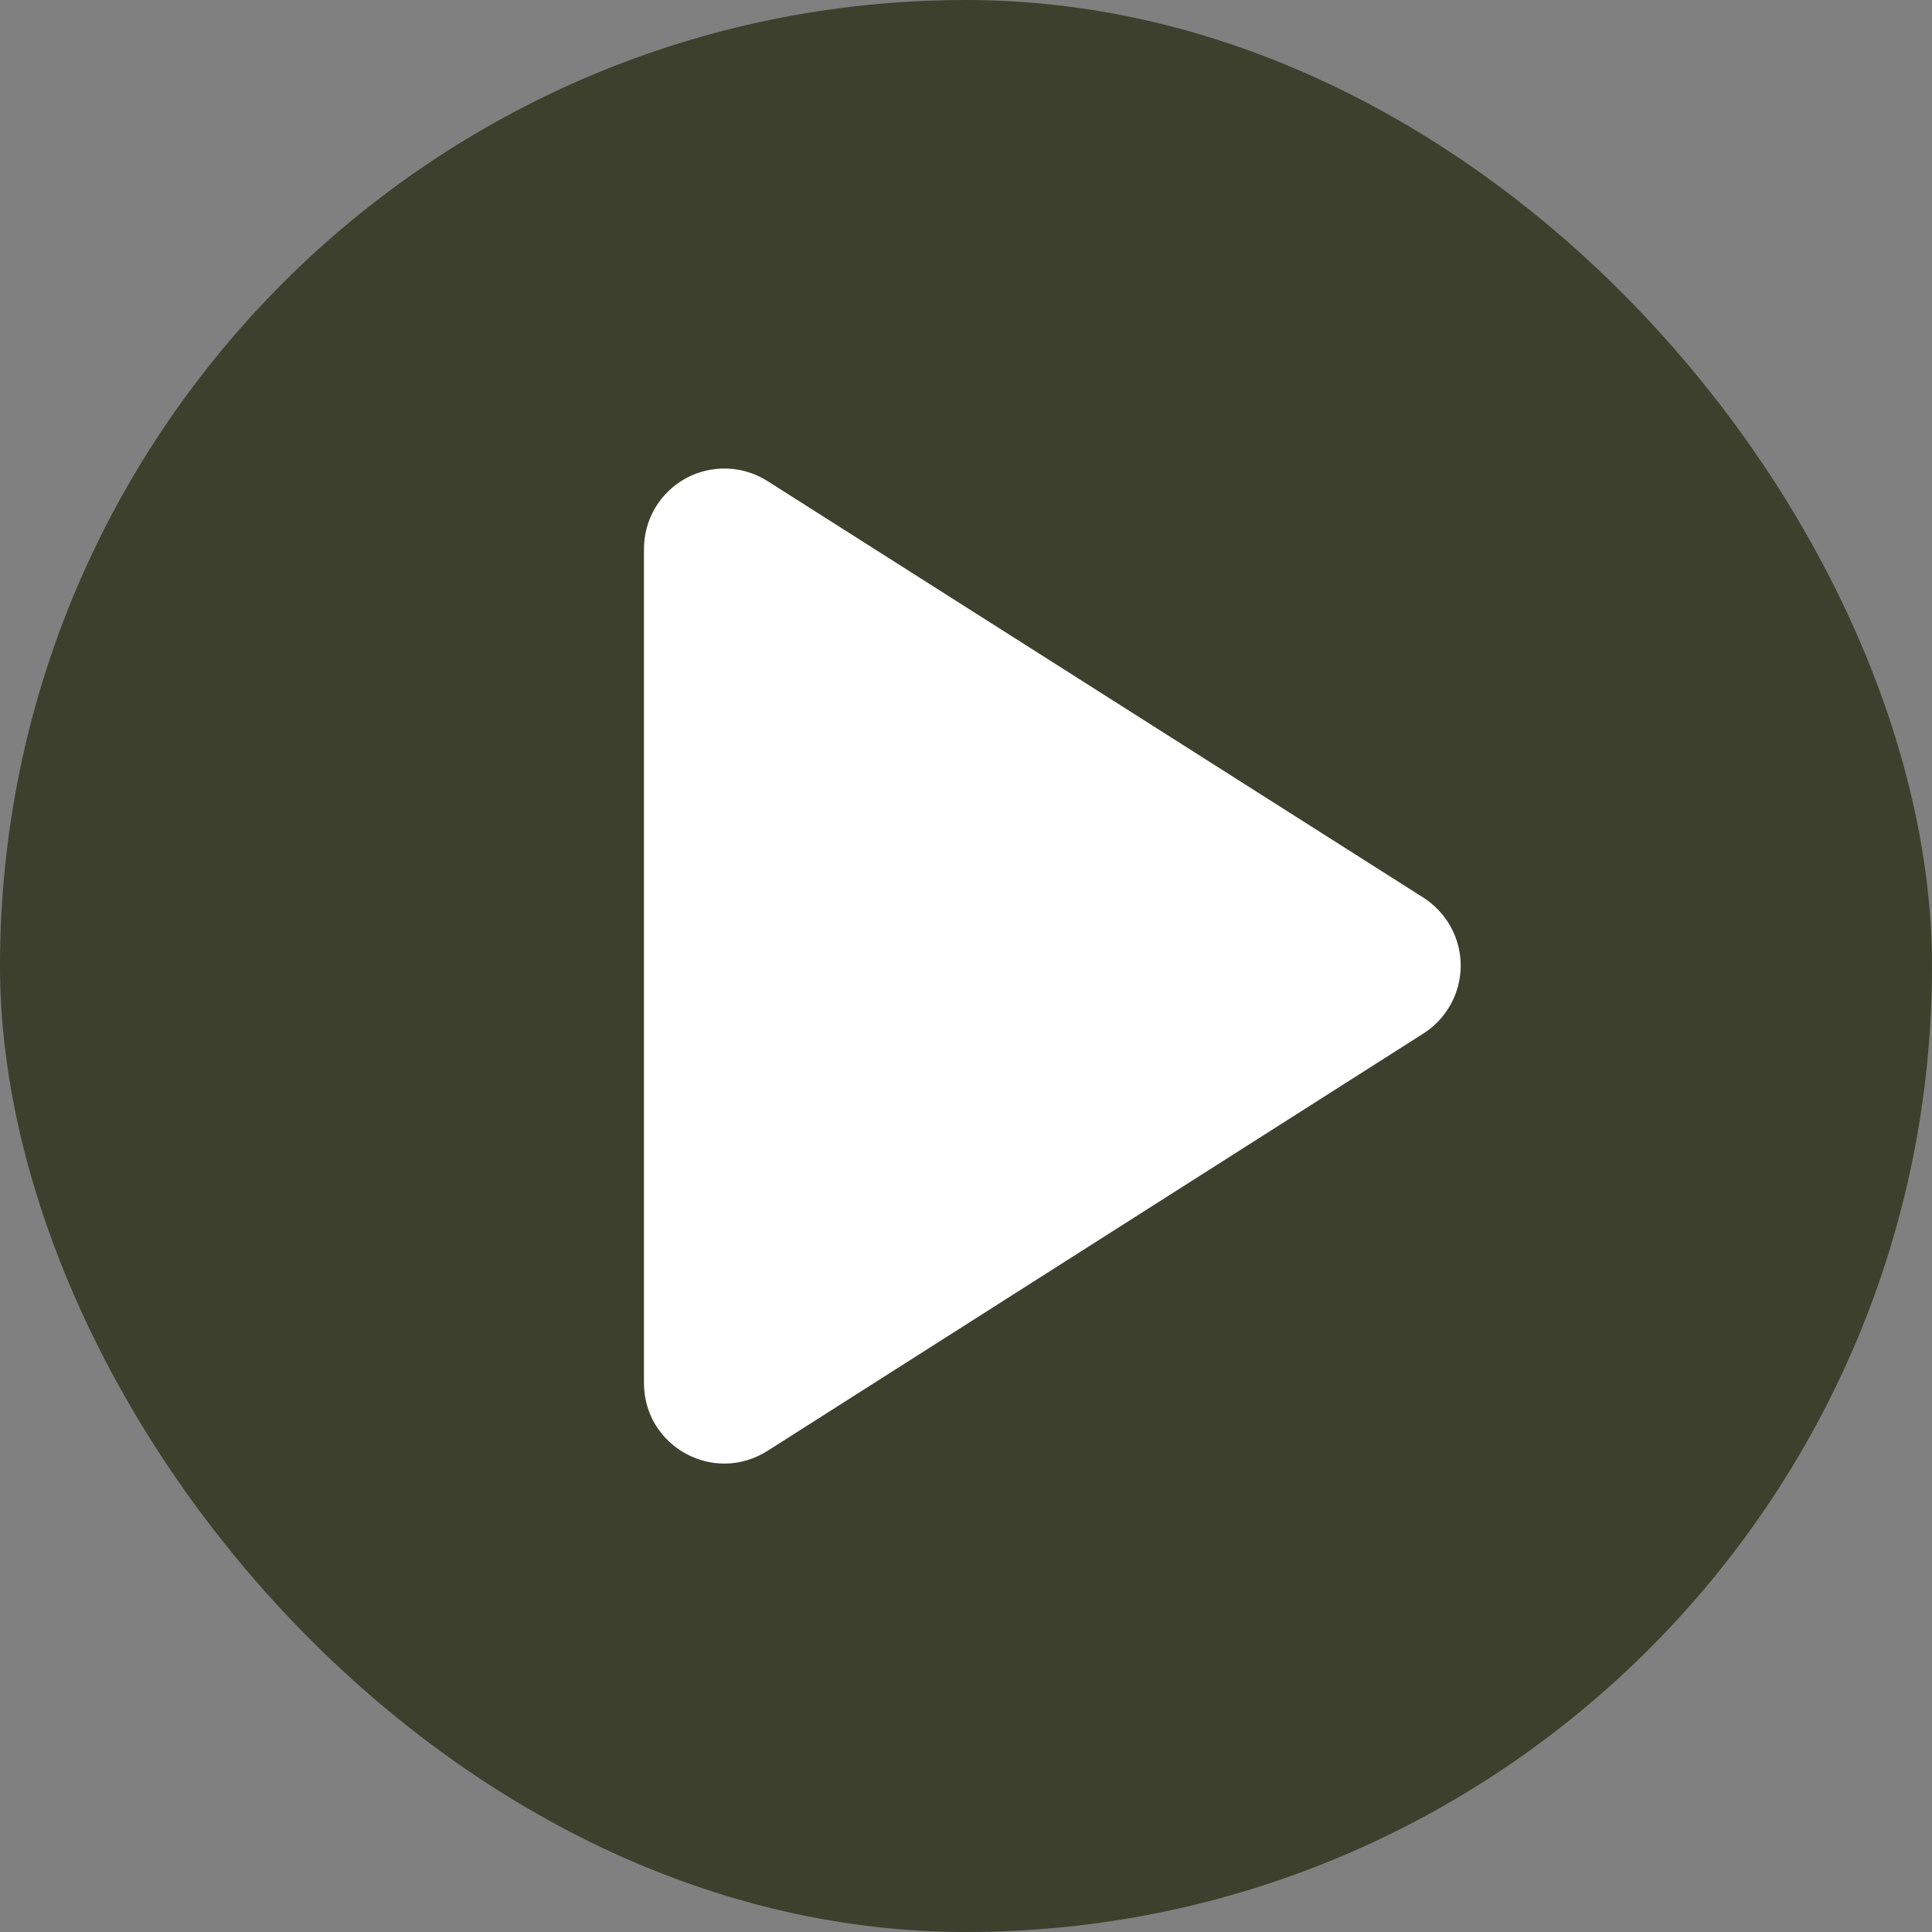
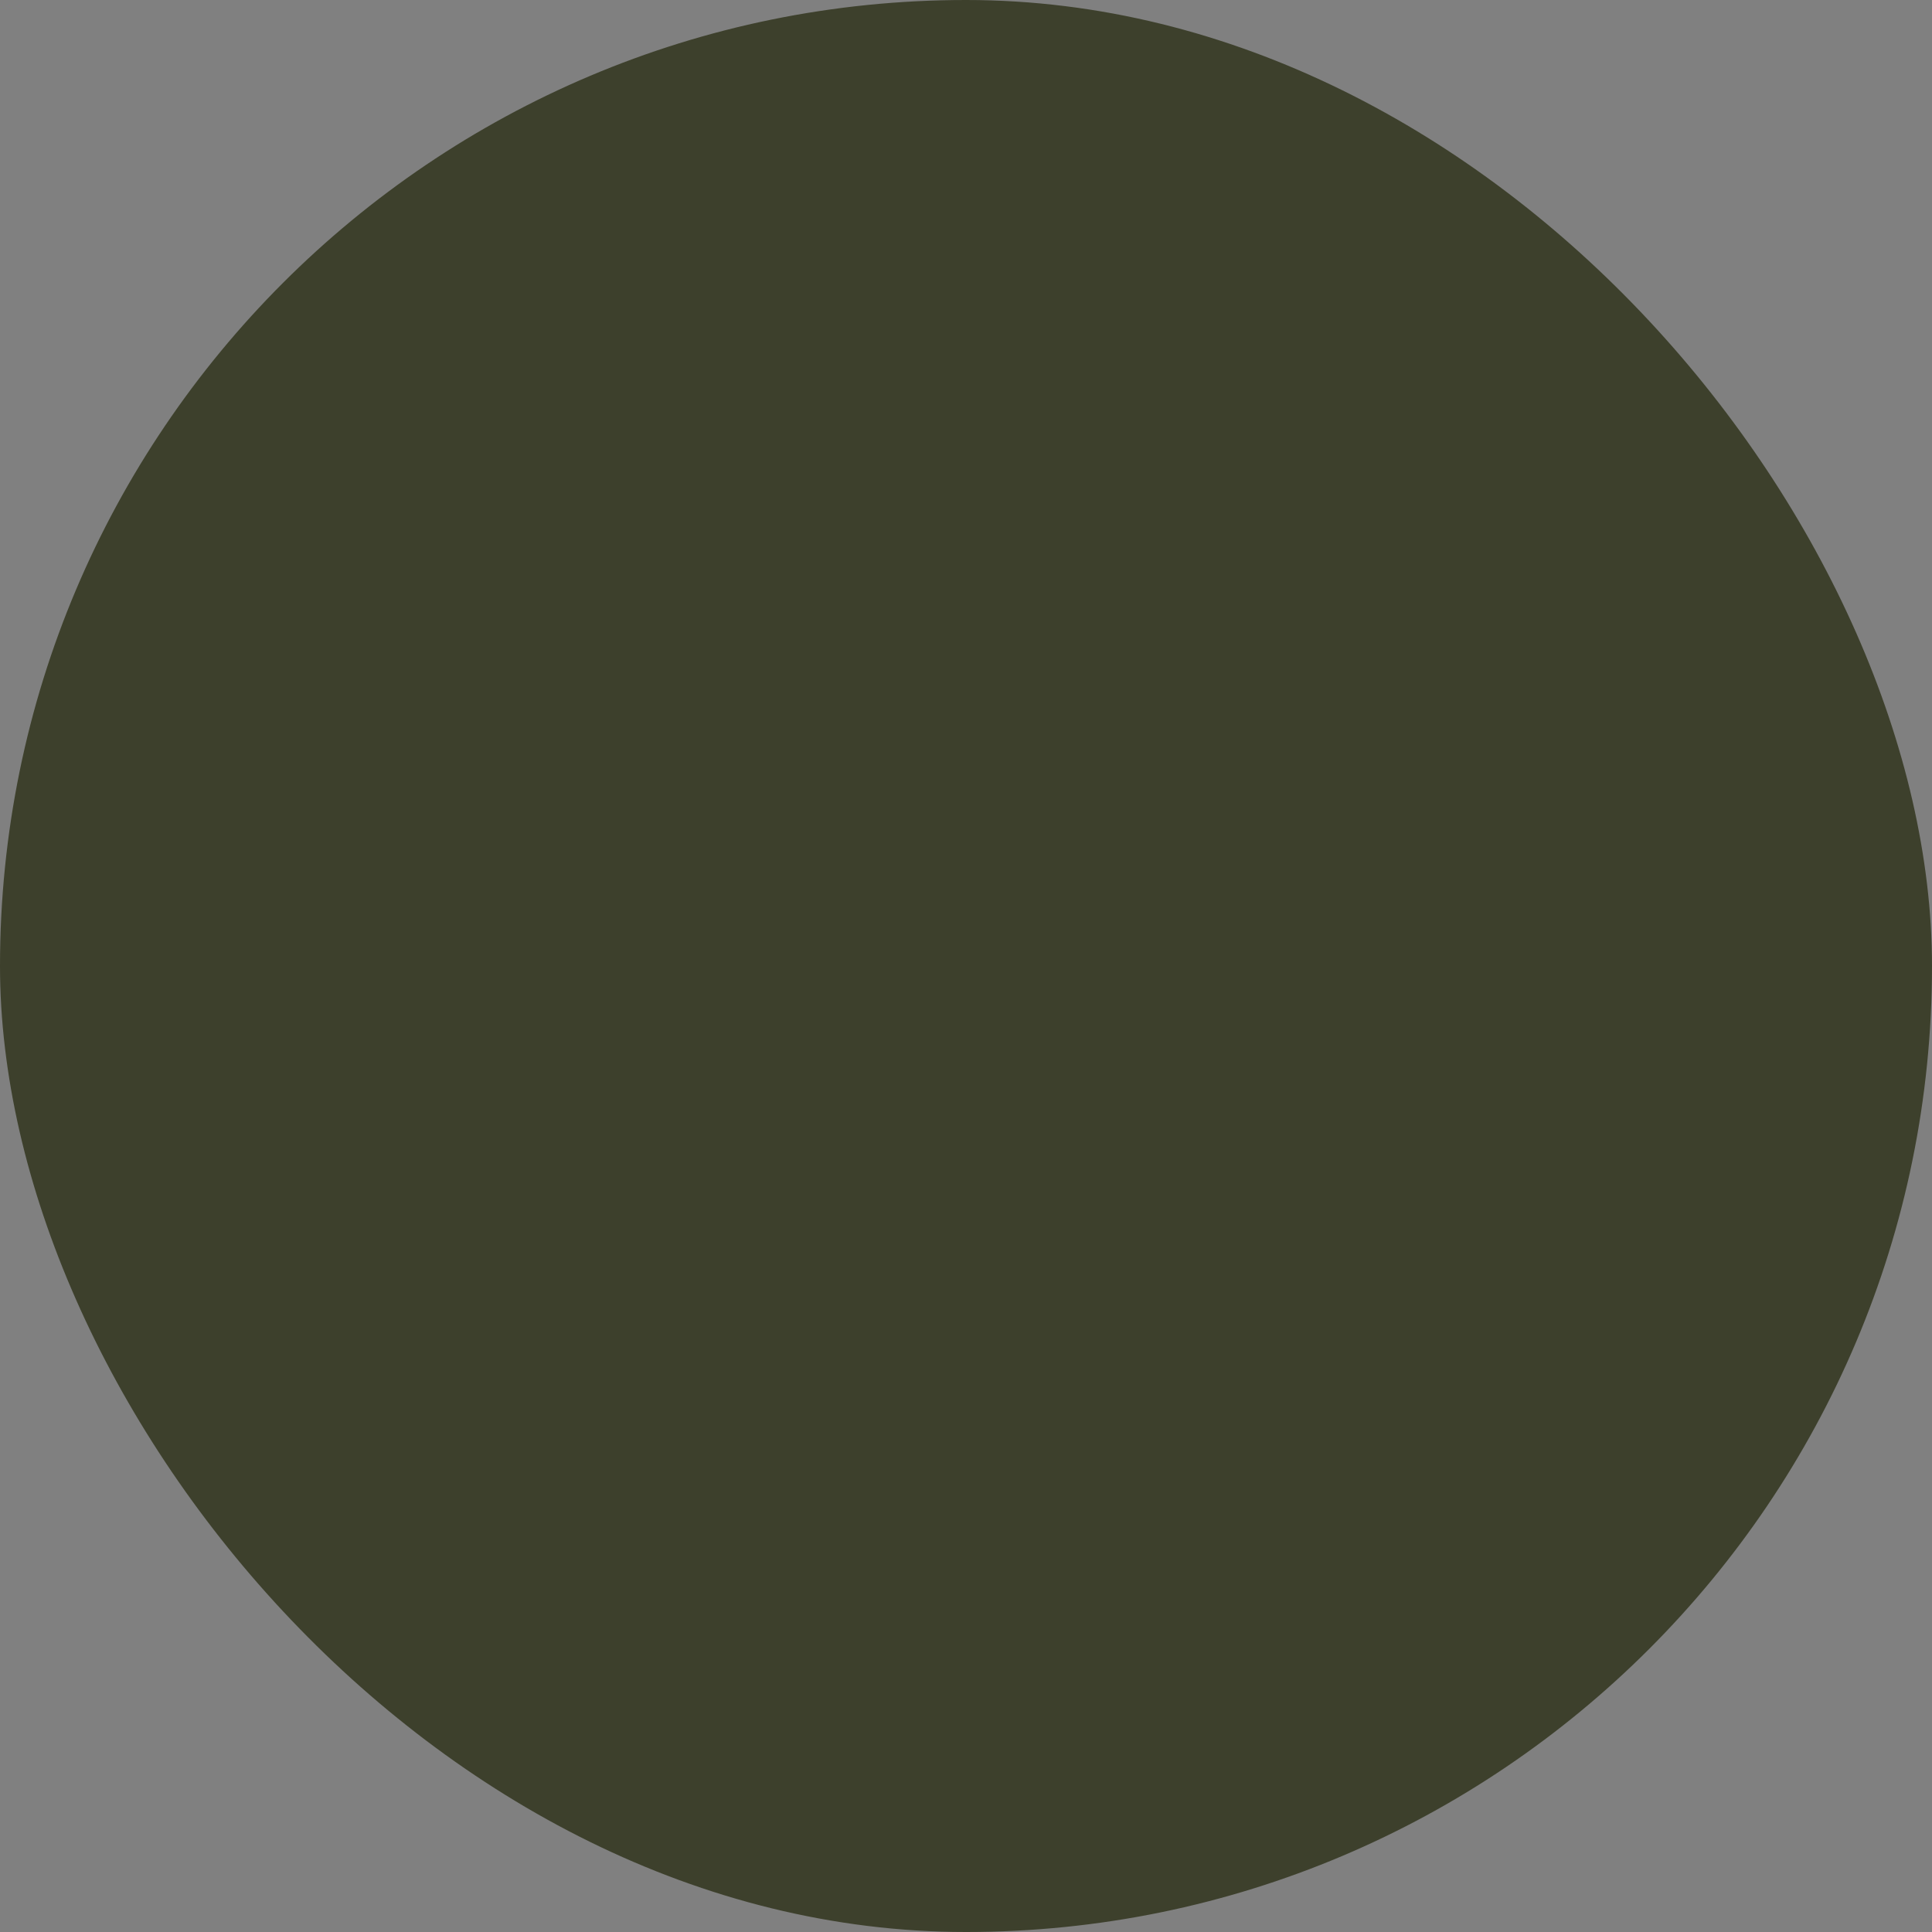
<svg xmlns="http://www.w3.org/2000/svg" width="32" height="32" viewBox="0 0 32 32" fill="none">
  <rect x="0" y="0" width="32" height="32" fill="#808080" stroke="none" />
  <rect width="32" height="32" rx="16" fill="#3D402C" />
-   <path d="M10.666 9.093V22.906C10.666 23.96 11.826 24.6 12.72 24.026L23.573 17.12C23.763 17 23.92 16.833 24.028 16.636C24.137 16.439 24.194 16.218 24.194 15.993C24.194 15.768 24.137 15.547 24.028 15.35C23.92 15.153 23.763 14.987 23.573 14.866L12.72 7.973C12.519 7.843 12.286 7.77 12.047 7.761C11.808 7.752 11.57 7.808 11.36 7.922C11.15 8.037 10.974 8.206 10.852 8.412C10.73 8.618 10.666 8.854 10.666 9.093Z" fill="white" />
</svg>